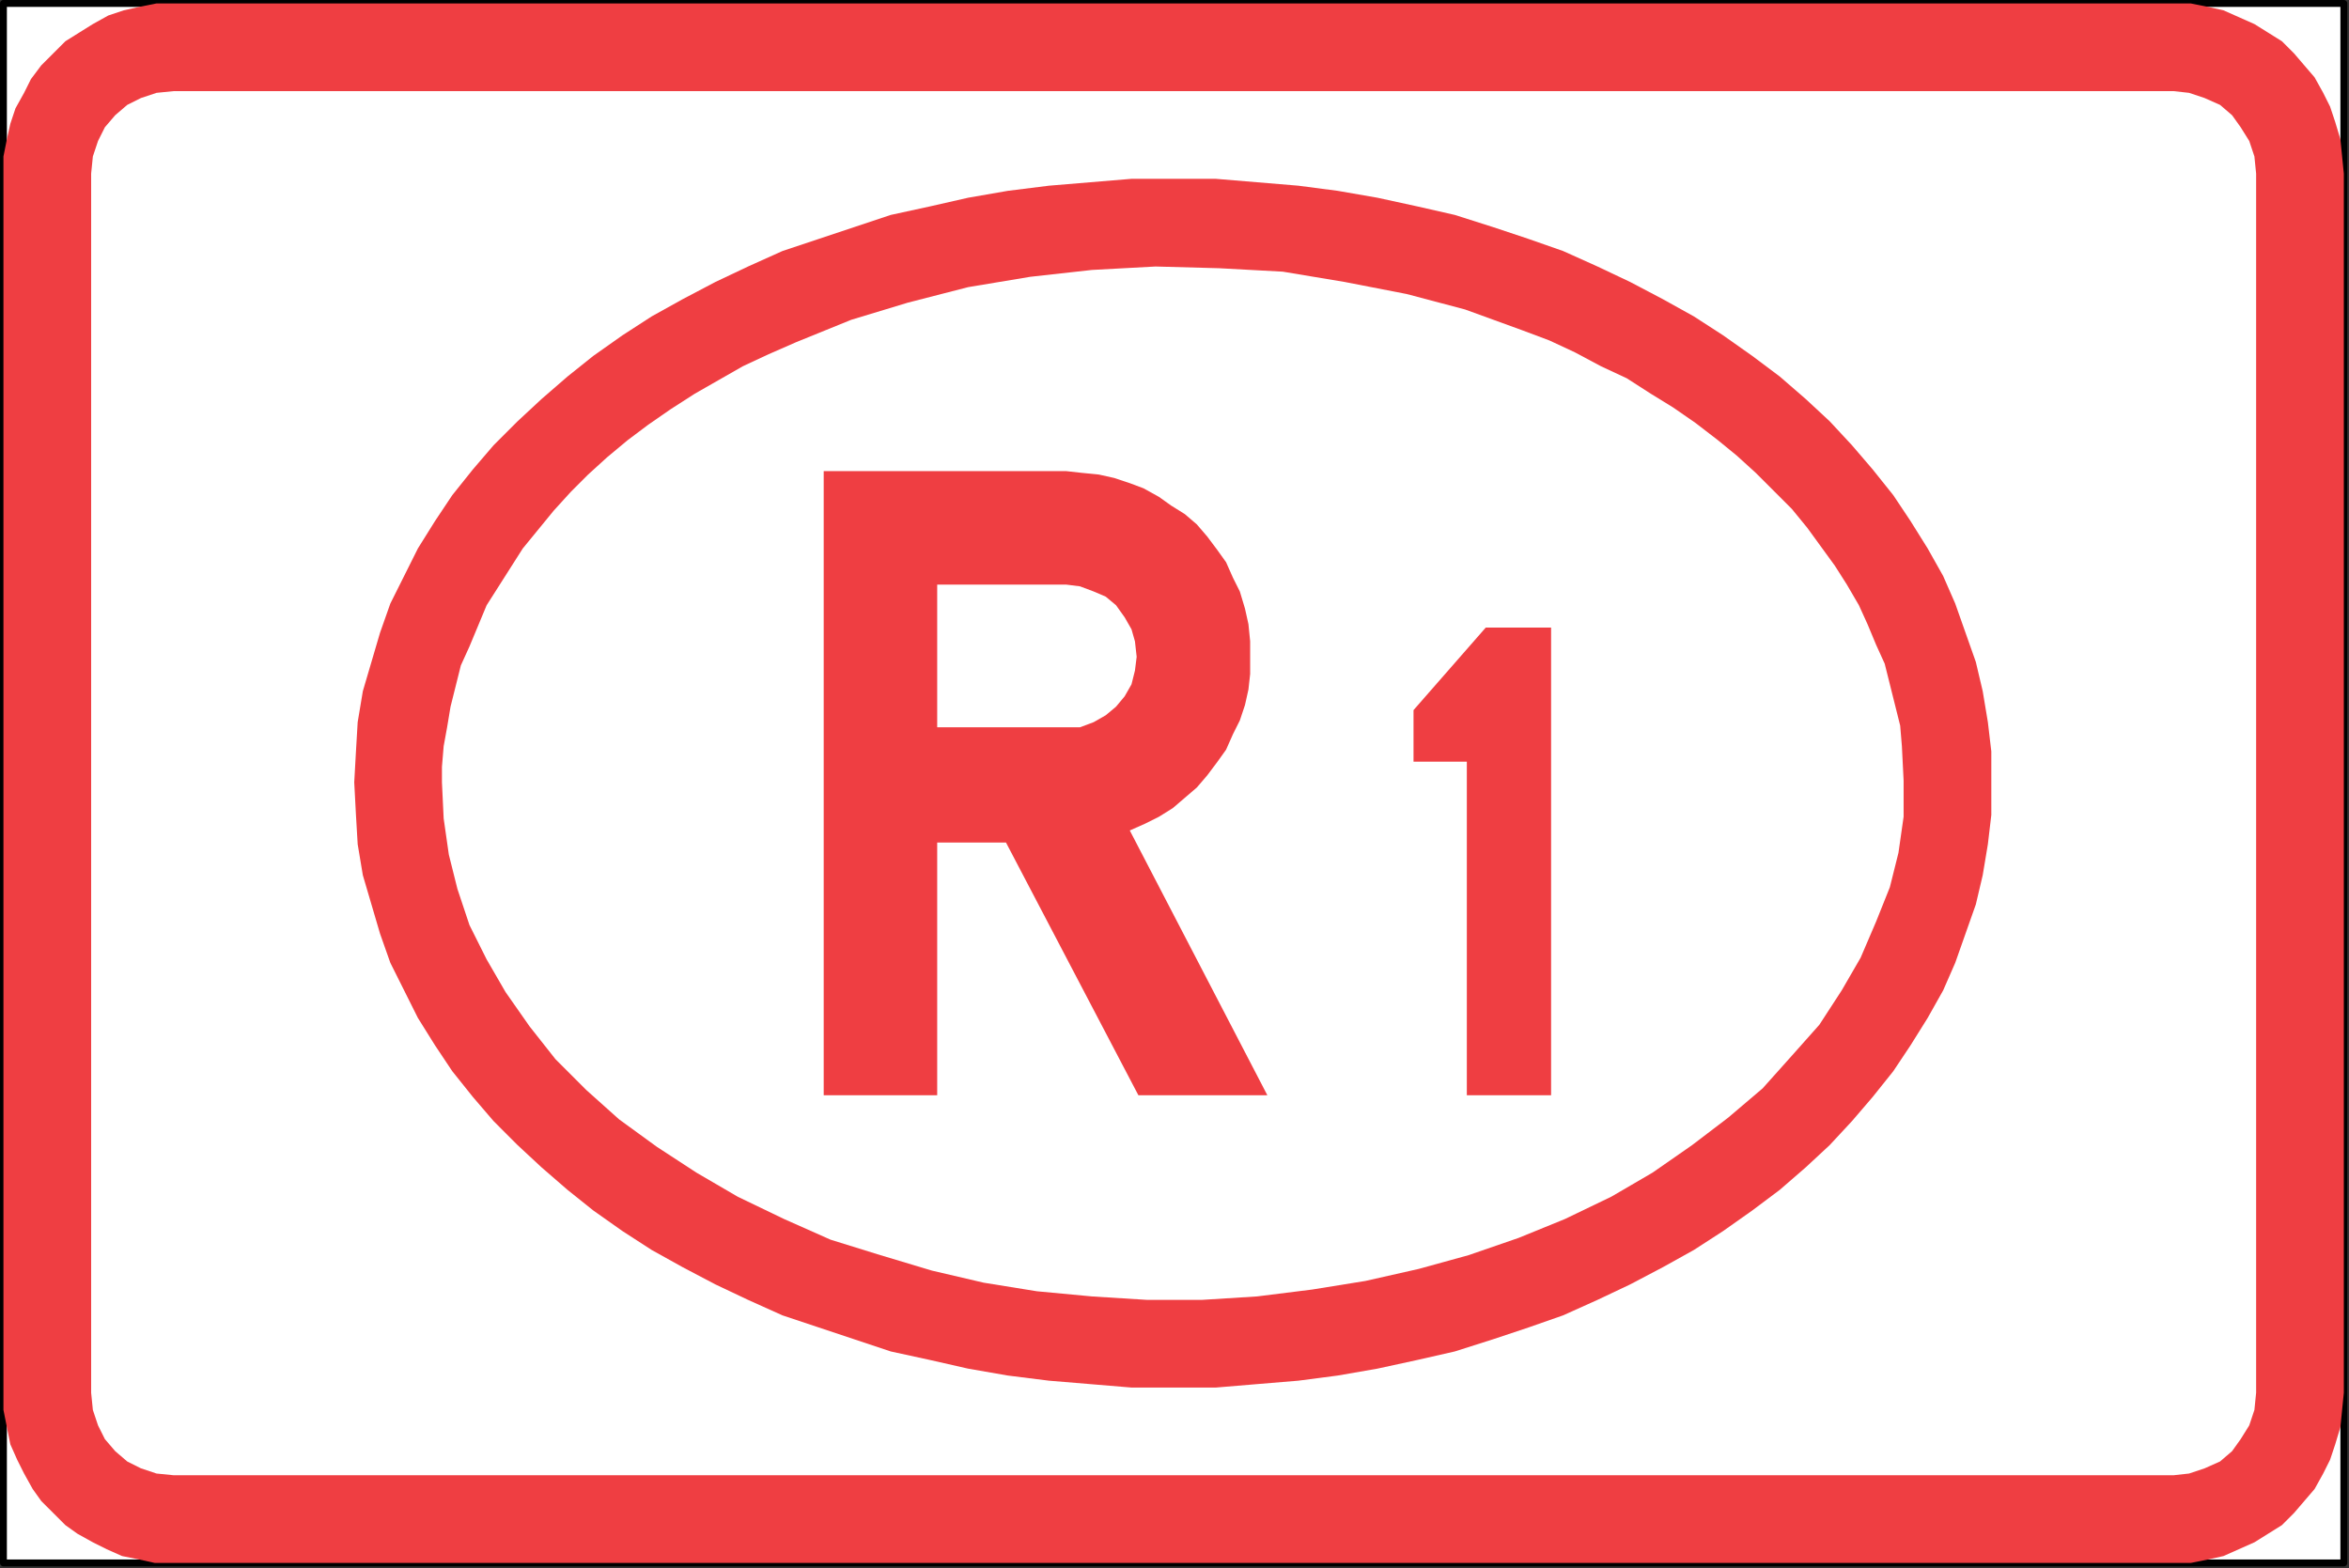
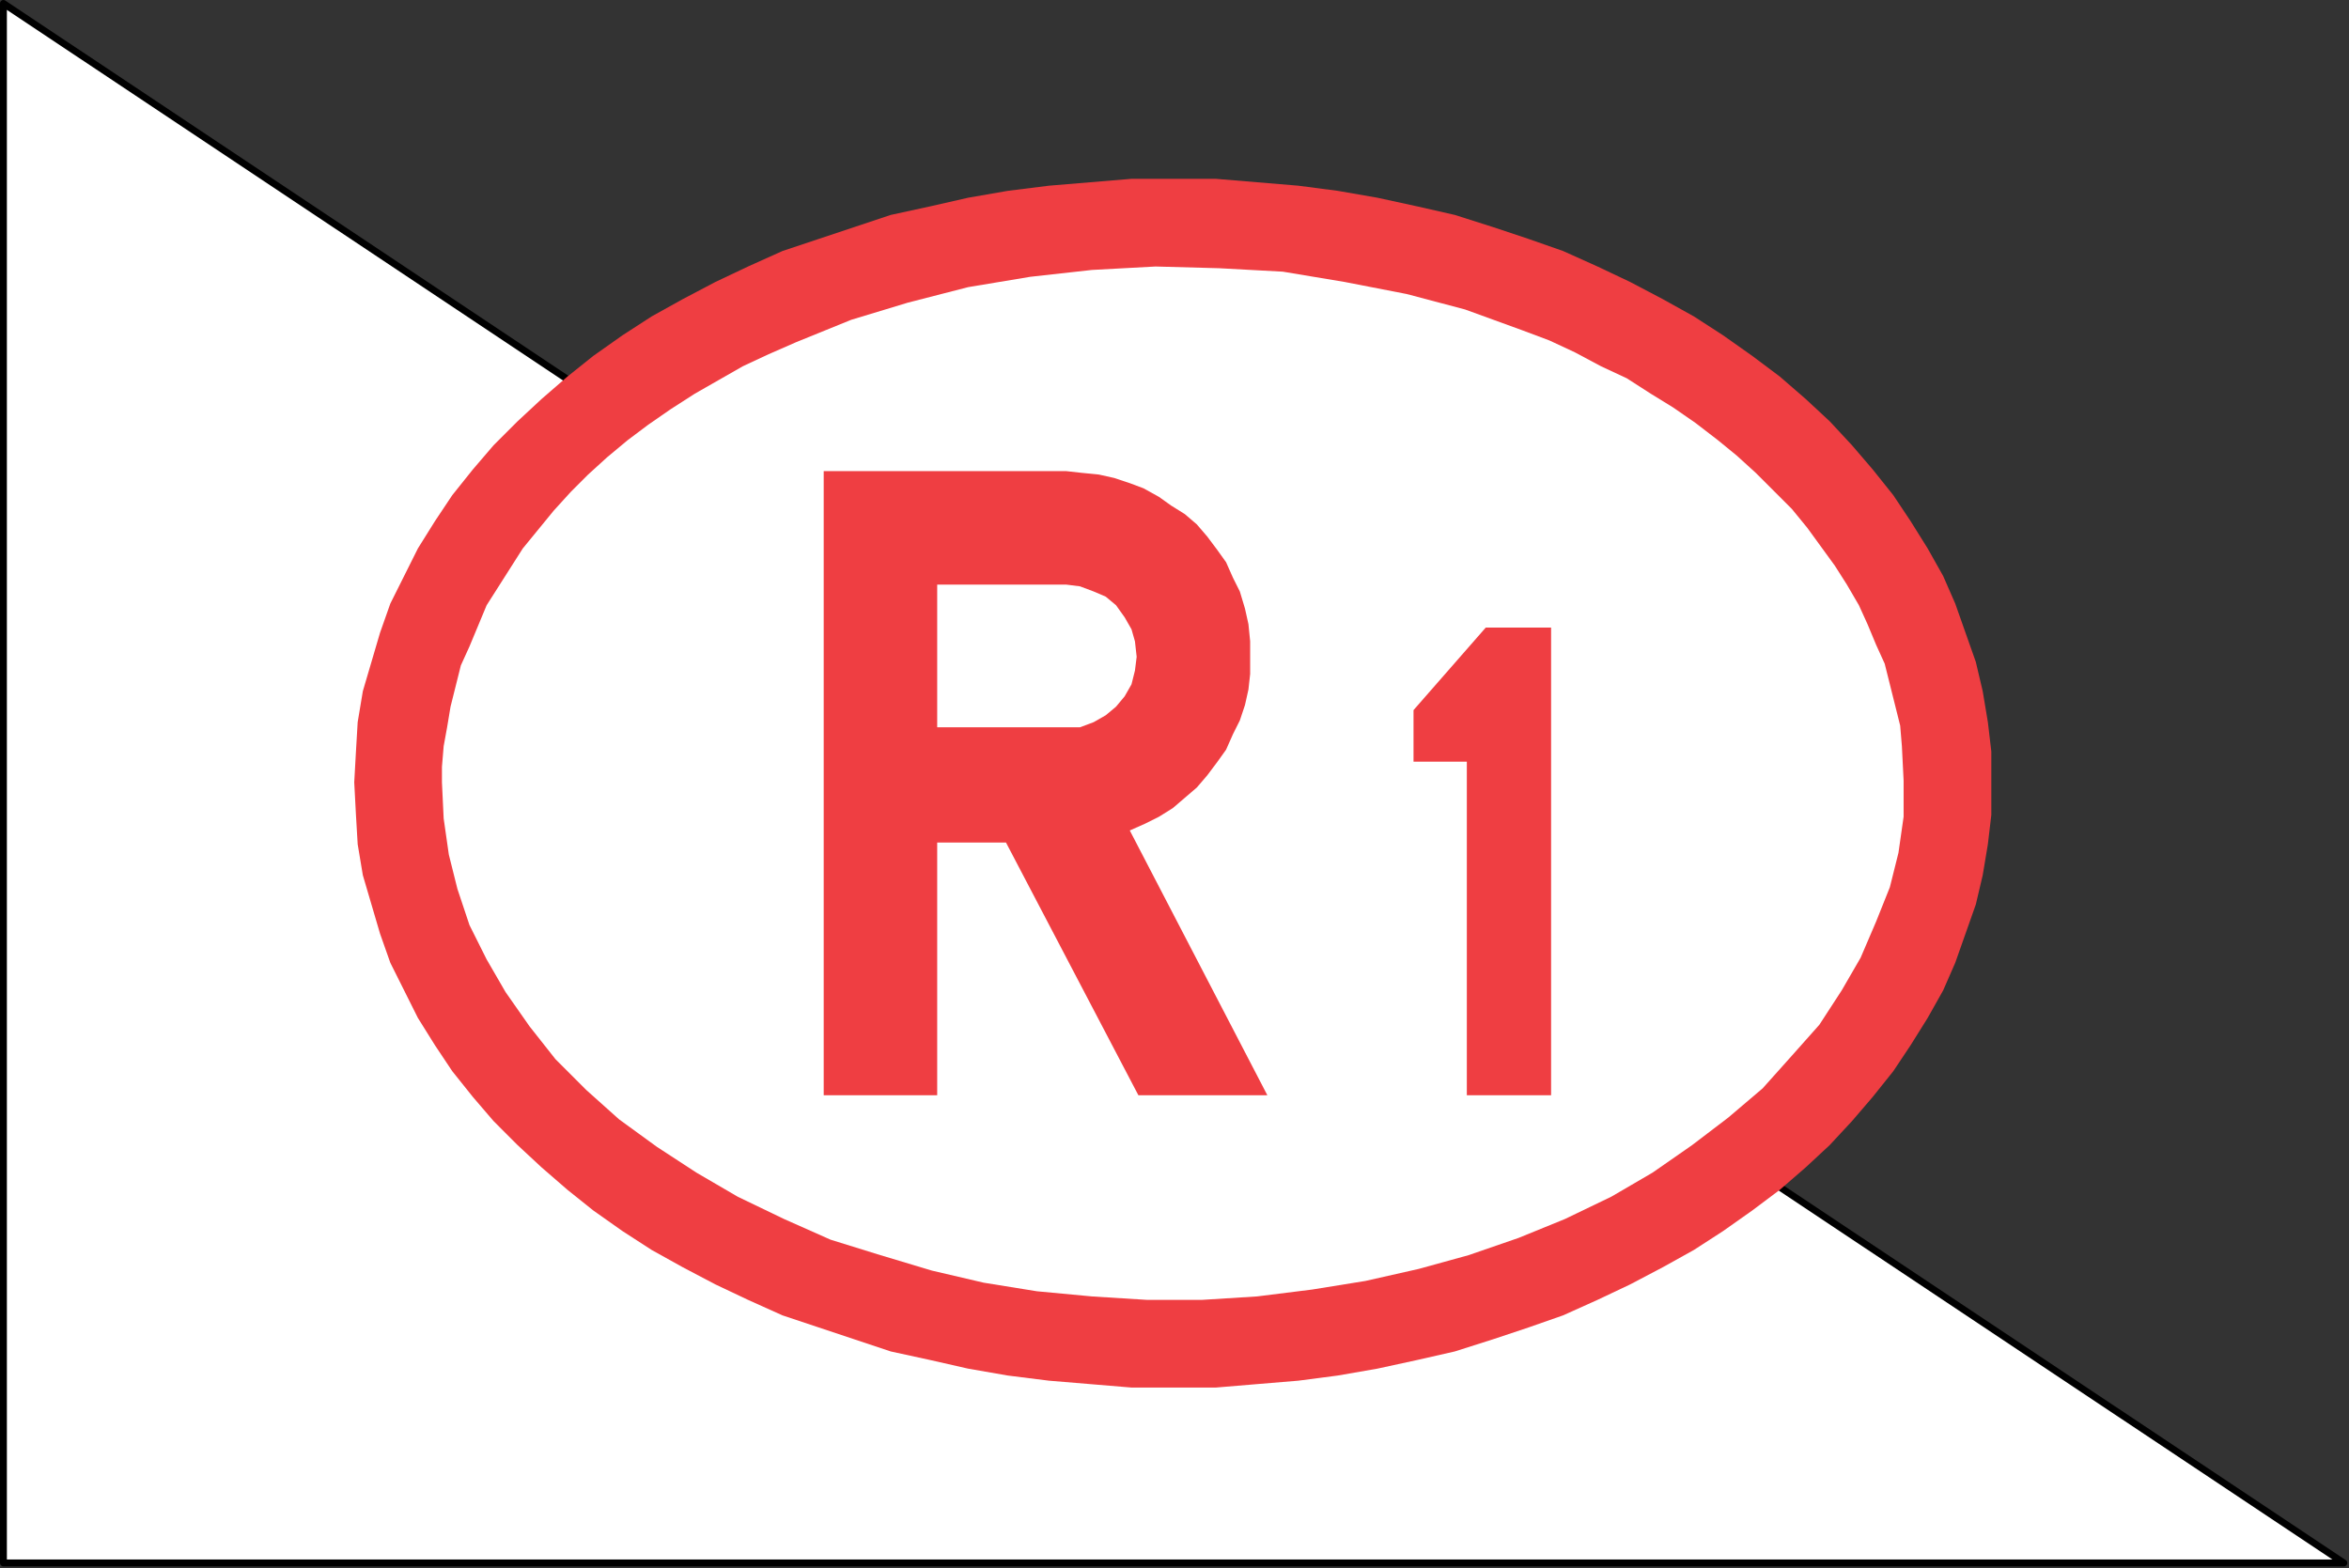
<svg xmlns="http://www.w3.org/2000/svg" id="svg21" height="80.433mm" width="120.474mm" version="1.0">
  <rect width="100%" height="100%" fill="#333333" stroke="none" />
  <defs id="defs3">
    <pattern y="0" x="0" height="6" width="6" patternUnits="userSpaceOnUse" id="WMFhbasepattern" />
  </defs>
-   <path id="path5" d="  M 0.667,0.667   L 0.667,303   L 454.333,303   L 454.333,0.667   L 0.667,0.667  z   " style="fill:#ffffff;fill-rule:nonzero;fill-opacity:1;stroke:#000000;stroke-width:1.333px;stroke-linecap:round;stroke-linejoin:round;stroke-miterlimit:4;stroke-dasharray:none;stroke-opacity:1;" />
-   <path id="path7" d="  M 0.667,33.667   L 0.667,270   L 0.667,270   L 0.667,273.333   L 1.333,276.667   L 2,280   L 3.333,283   L 4.667,285.667   L 6.333,288.667   L 8,291   L 10.333,293.333   L 12.667,295.667   L 15,297.333   L 18,299   L 20.667,300.333   L 23.667,301.667   L 27,302.333   L 30,303   L 33.667,303   L 421.333,303   L 421.333,303   L 424.667,303   L 428,302.333   L 431,301.667   L 434,300.333   L 437,299   L 439.667,297.333   L 442.333,295.667   L 444.667,293.333   L 446.667,291   L 448.667,288.667   L 450.333,285.667   L 451.667,283   L 452.667,280   L 453.667,276.667   L 454,273.333   L 454.333,270   L 454.333,33.667   L 454.333,33.667   L 454,30.333   L 453.667,27   L 452.667,23.667   L 451.667,20.667   L 450.333,18   L 448.667,15   L 446.667,12.667   L 444.667,10.333   L 442.333,8   L 439.667,6.333   L 437,4.667   L 434,3.333   L 431,2   L 428,1.333   L 424.667,0.667   L 421.333,0.667   L 33.667,0.667   L 33.667,0.667   L 30.333,0.667   L 27,1.333   L 24,2   L 21,3   L 18,4.667   L 15.333,6.333   L 12.667,8   L 10.333,10.333   L 10.333,10.333   L 8,12.667   L 6,15.333   L 4.667,18   L 3,21   L 2,24   L 1.333,27   L 0.667,30.333   L 0.667,33.667   L 0.667,33.667  z   " style="fill:#ef3e42;fill-rule:nonzero;fill-opacity:1;stroke:none;" />
-   <path id="path9" d="  M 17.667,33.667   L 17.667,270   L 17.667,270   L 18,273.333   L 19,276.333   L 20.333,279   L 22.333,281.333   L 24.667,283.333   L 27.333,284.667   L 30.333,285.667   L 33.667,286   L 421.333,286   L 421.333,286   L 424.333,285.667   L 427.333,284.667   L 430.333,283.333   L 432.667,281.333   L 434.333,279   L 436,276.333   L 437,273.333   L 437.333,270   L 437.333,33.667   L 437.333,33.667   L 437,30.333   L 436,27.333   L 434.333,24.667   L 432.667,22.333   L 430.333,20.333   L 427.333,19   L 424.333,18   L 421.333,17.667   L 33.667,17.667   L 33.667,17.667   L 30.333,18   L 27.333,19   L 24.667,20.333   L 22.333,22.333   L 22.333,22.333   L 20.333,24.667   L 19,27.333   L 18,30.333   L 17.667,33.667   L 17.667,33.667  z   " style="fill:#ffffff;fill-rule:nonzero;fill-opacity:1;stroke:none;" />
+   <path id="path5" d="  M 0.667,0.667   L 0.667,303   L 454.333,303   L 0.667,0.667  z   " style="fill:#ffffff;fill-rule:nonzero;fill-opacity:1;stroke:#000000;stroke-width:1.333px;stroke-linecap:round;stroke-linejoin:round;stroke-miterlimit:4;stroke-dasharray:none;stroke-opacity:1;" />
  <path id="path11" d="  M 68.667,151.667   L 68.667,151.667   L 69,158   L 69.333,163.667   L 70.333,169.667   L 72,175.333   L 73.667,181   L 75.667,186.667   L 78.333,192   L 81,197.333   L 84.333,202.667   L 87.667,207.667   L 91.667,212.667   L 95.667,217.333   L 100.333,222   L 105,226.333   L 110,230.667   L 115,234.667   L 120.667,238.667   L 126.333,242.333   L 132.333,245.667   L 138.667,249   L 145,252   L 151.667,255   L 158.667,257.333   L 165.667,259.667   L 172.667,262   L 180.333,263.667   L 187.667,265.333   L 195.333,266.667   L 203.333,267.667   L 211.333,268.333   L 219.333,269   L 227.333,269   L 227.333,269   L 235.667,269   L 243.667,268.333   L 251.667,267.667   L 259.333,266.667   L 267,265.333   L 274.667,263.667   L 282,262   L 289.333,259.667   L 296.333,257.333   L 303,255   L 309.667,252   L 316,249   L 322.333,245.667   L 328.333,242.333   L 334,238.667   L 339.667,234.667   L 345,230.667   L 350,226.333   L 354.667,222   L 359,217.333   L 363,212.667   L 367,207.667   L 370.333,202.667   L 373.667,197.333   L 376.667,192   L 379,186.667   L 381,181   L 383,175.333   L 384.333,169.667   L 385.333,163.667   L 386,158   L 386,151.667   L 386,151.667   L 386,145.667   L 385.333,140   L 384.333,134   L 383,128.333   L 381,122.667   L 379,117   L 376.667,111.667   L 373.667,106.333   L 370.333,101   L 367,96   L 363,91   L 359,86.333   L 354.667,81.667   L 350,77.333   L 345,73   L 339.667,69   L 334,65   L 328.333,61.333   L 322.333,58   L 316,54.667   L 309.667,51.667   L 303,48.667   L 296.333,46.333   L 289.333,44   L 282,41.667   L 274.667,40   L 267,38.333   L 259.333,37   L 251.667,36   L 243.667,35.333   L 235.667,34.667   L 227.333,34.667   L 227.333,34.667   L 219.333,34.667   L 211.333,35.333   L 203.333,36   L 195.333,37   L 187.667,38.333   L 180.333,40   L 172.667,41.667   L 165.667,44   L 158.667,46.333   L 151.667,48.667   L 145,51.667   L 138.667,54.667   L 132.333,58   L 126.333,61.333   L 120.667,65   L 115,69   L 110,73   L 105,77.333   L 100.333,81.667   L 95.667,86.333   L 91.667,91   L 87.667,96   L 84.333,101   L 81,106.333   L 78.333,111.667   L 75.667,117   L 73.667,122.667   L 72,128.333   L 70.333,134   L 69.333,140   L 69,145.667   L 68.667,151.667   L 68.667,151.667  z   " style="fill:#ef3e42;fill-rule:nonzero;fill-opacity:1;stroke:none;" />
  <path id="path13" d="  M 85.667,151.667   L 85.667,151.667   L 86,158.667   L 87,165.667   L 87,165.667   L 88.667,172.333   L 91,179.333   L 91,179.333   L 94.333,186   L 98,192.333   L 98,192.333   L 102.667,199   L 107.667,205.333   L 107.667,205.333   L 113.667,211.333   L 120,217   L 120,217   L 127.333,222.333   L 135,227.333   L 135,227.333   L 143,232   L 152,236.333   L 152,236.333   L 161,240.333   L 170.667,243.333   L 170.667,243.333   L 180.667,246.333   L 190.667,248.667   L 190.667,248.667   L 201,250.333   L 211.667,251.333   L 211.667,251.333   L 222.333,252   L 233,252   L 233,252   L 243.667,251.333   L 254.333,250   L 254.333,250   L 264.667,248.333   L 275,246   L 275,246   L 284.667,243.333   L 294.333,240   L 294.333,240   L 303.333,236.333   L 312.333,232   L 312.333,232   L 320.333,227.333   L 328,222   L 328,222   L 335,216.667   L 341.667,211   L 341.667,211   L 347.333,204.667   L 352.667,198.667   L 352.667,198.667   L 357,192   L 360.667,185.667   L 360.667,185.667   L 363.667,178.667   L 366.333,172   L 366.333,172   L 368,165.333   L 369,158.333   L 369,158.333   L 369,151.333   L 368.667,144.667   L 368.667,144.667   L 368.333,140.667   L 367.333,136.667   L 366.333,132.667   L 365.333,128.667   L 365.333,128.667   L 363.667,125   L 362,121   L 360.333,117.333   L 358,113.333   L 358,113.333   L 355.667,109.667   L 353,106   L 350.333,102.333   L 347.333,98.667   L 347.333,98.667   L 344,95.333   L 340.333,91.667   L 336.667,88.333   L 333,85.333   L 333,85.333   L 328.667,82   L 324.333,79   L 320,76.333   L 315.333,73.333   L 315.333,73.333   L 310.333,71   L 305.333,68.333   L 300.333,66   L 295,64   L 295,64   L 284,60   L 272.667,57   L 272.667,57   L 260.667,54.667   L 248.667,52.667   L 248.667,52.667   L 236.333,52   L 224,51.667   L 224,51.667   L 211.667,52.333   L 199.667,53.667   L 199.667,53.667   L 187.667,55.667   L 176,58.667   L 176,58.667   L 165,62   L 154.333,66.333   L 154.333,66.333   L 149,68.667   L 144,71   L 139.333,73.667   L 134.667,76.333   L 134.667,76.333   L 130,79.333   L 125.667,82.333   L 121.667,85.333   L 117.667,88.667   L 117.667,88.667   L 114,92   L 110.667,95.333   L 107.333,99   L 104.333,102.667   L 104.333,102.667   L 101.333,106.333   L 99,110   L 96.667,113.667   L 94.333,117.333   L 94.333,117.333   L 92.667,121.333   L 91,125.333   L 89.333,129   L 88.333,133   L 88.333,133   L 87.333,137   L 86.667,141   L 86,144.667   L 85.667,148.667   L 85.667,148.667   L 85.667,151.667   L 85.667,151.667  z   " style="fill:#ffffff;fill-rule:nonzero;fill-opacity:1;stroke:none;" />
  <path id="path15" d="  M 284.333,212.333   L 284.333,147.667   L 274,147.667   L 274,137.667   L 288,121.667   L 300.667,121.667   L 300.667,162   L 300.667,212.333   L 284.333,212.333  z   " style="fill:#ef3e42;fill-rule:nonzero;fill-opacity:1;stroke:none;" />
  <path id="path17" d="  M 245.667,212.333   L 220.667,212.333   L 195,163.333   L 181.667,163.333   L 181.667,212.333   L 159.667,212.333   L 159.667,148.333   L 159.667,91.333   L 206.667,91.333   L 206.667,91.333   L 209.667,91.667   L 213,92   L 216,92.667   L 219,93.667   L 221.667,94.667   L 224.667,96.333   L 227,98   L 229.667,99.667   L 232,101.667   L 234,104   L 236,106.667   L 237.667,109   L 239,112   L 240.333,114.667   L 241.333,118   L 242,121   L 242,121   L 242.333,124.333   L 242.333,127.333   L 242.333,130.667   L 242,133.667   L 241.333,136.667   L 240.333,139.667   L 239,142.333   L 237.667,145.333   L 236,147.667   L 234,150.333   L 232,152.667   L 229.667,154.667   L 227.333,156.667   L 224.667,158.333   L 222,159.667   L 219,161   L 245.667,212.333   L 245.667,212.333  z   " style="fill:#ef3e42;fill-rule:nonzero;fill-opacity:1;stroke:none;" />
  <path id="path19" d="  M 181.667,141   L 181.667,113.333   L 206.667,113.333   L 206.667,113.333   L 209.333,113.667   L 212,114.667   L 214.333,115.667   L 216.333,117.333   L 218,119.667   L 219.333,122   L 220,124.333   L 220.333,127.333   L 220.333,127.333   L 220,130   L 219.333,132.667   L 218,135   L 216.333,137   L 214.333,138.667   L 212,140   L 209.333,141   L 206.667,141   L 181.667,141  z   " style="fill:#ffffff;fill-rule:nonzero;fill-opacity:1;stroke:none;" />
</svg>